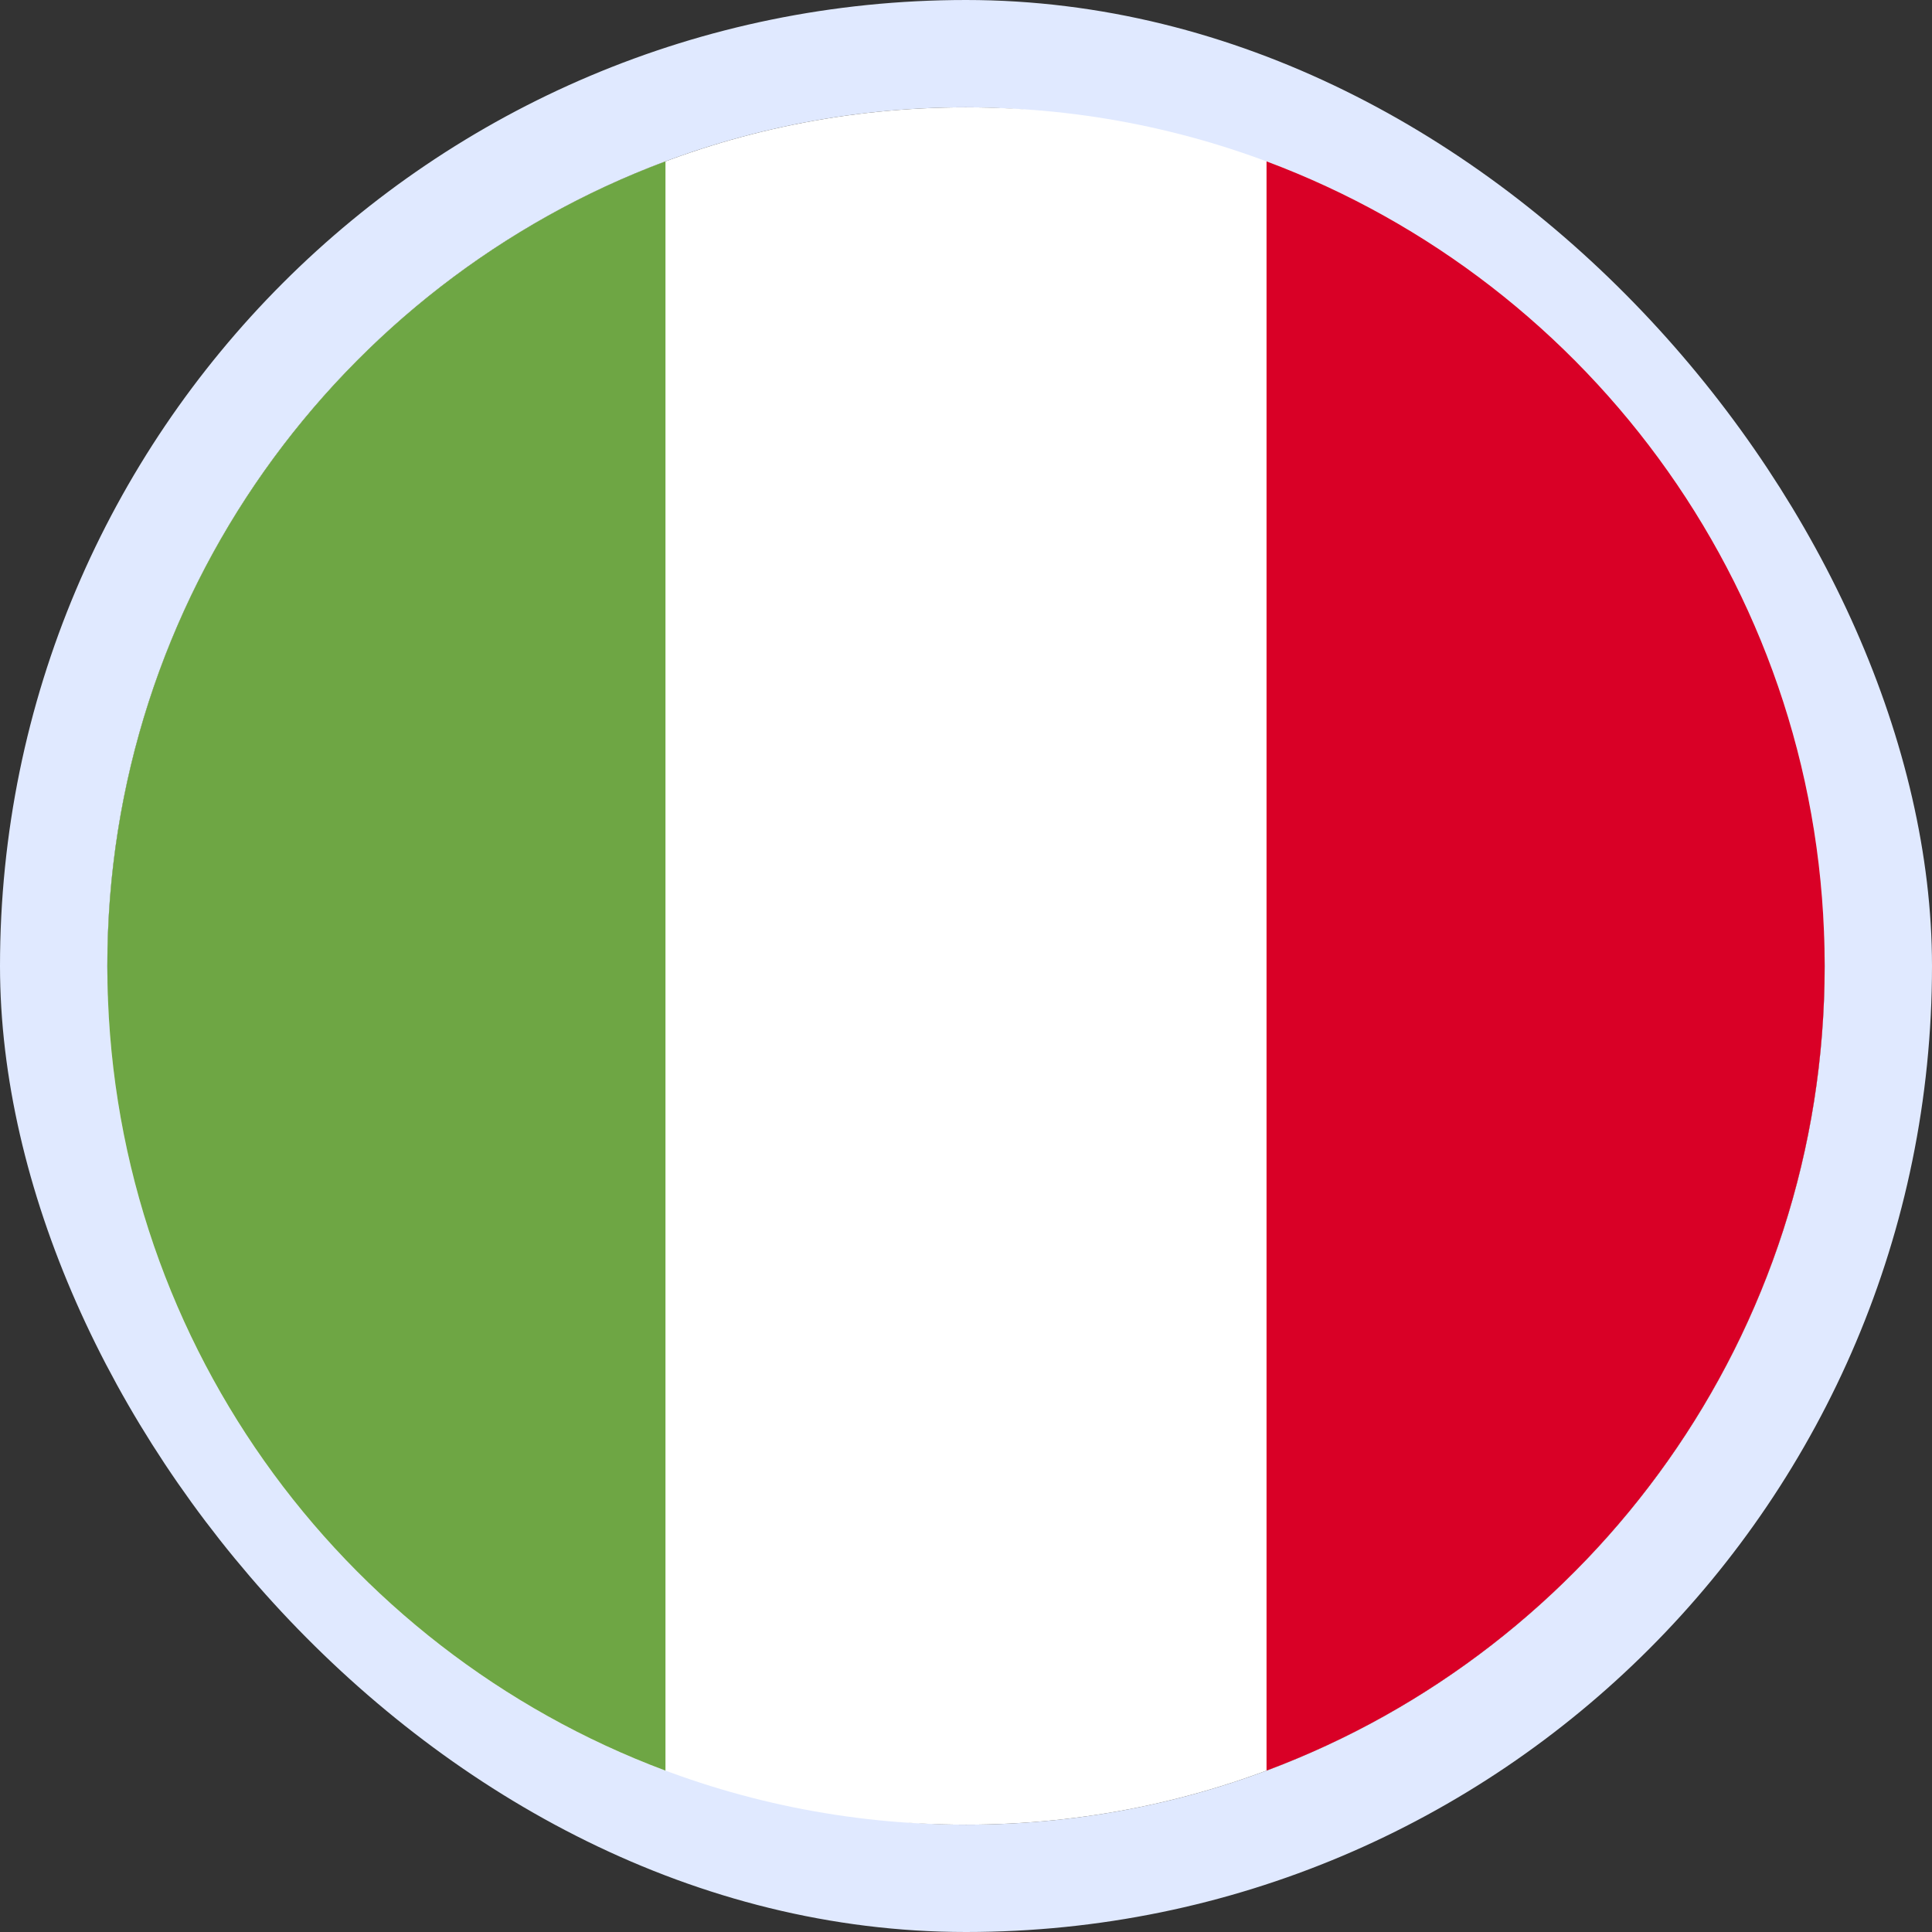
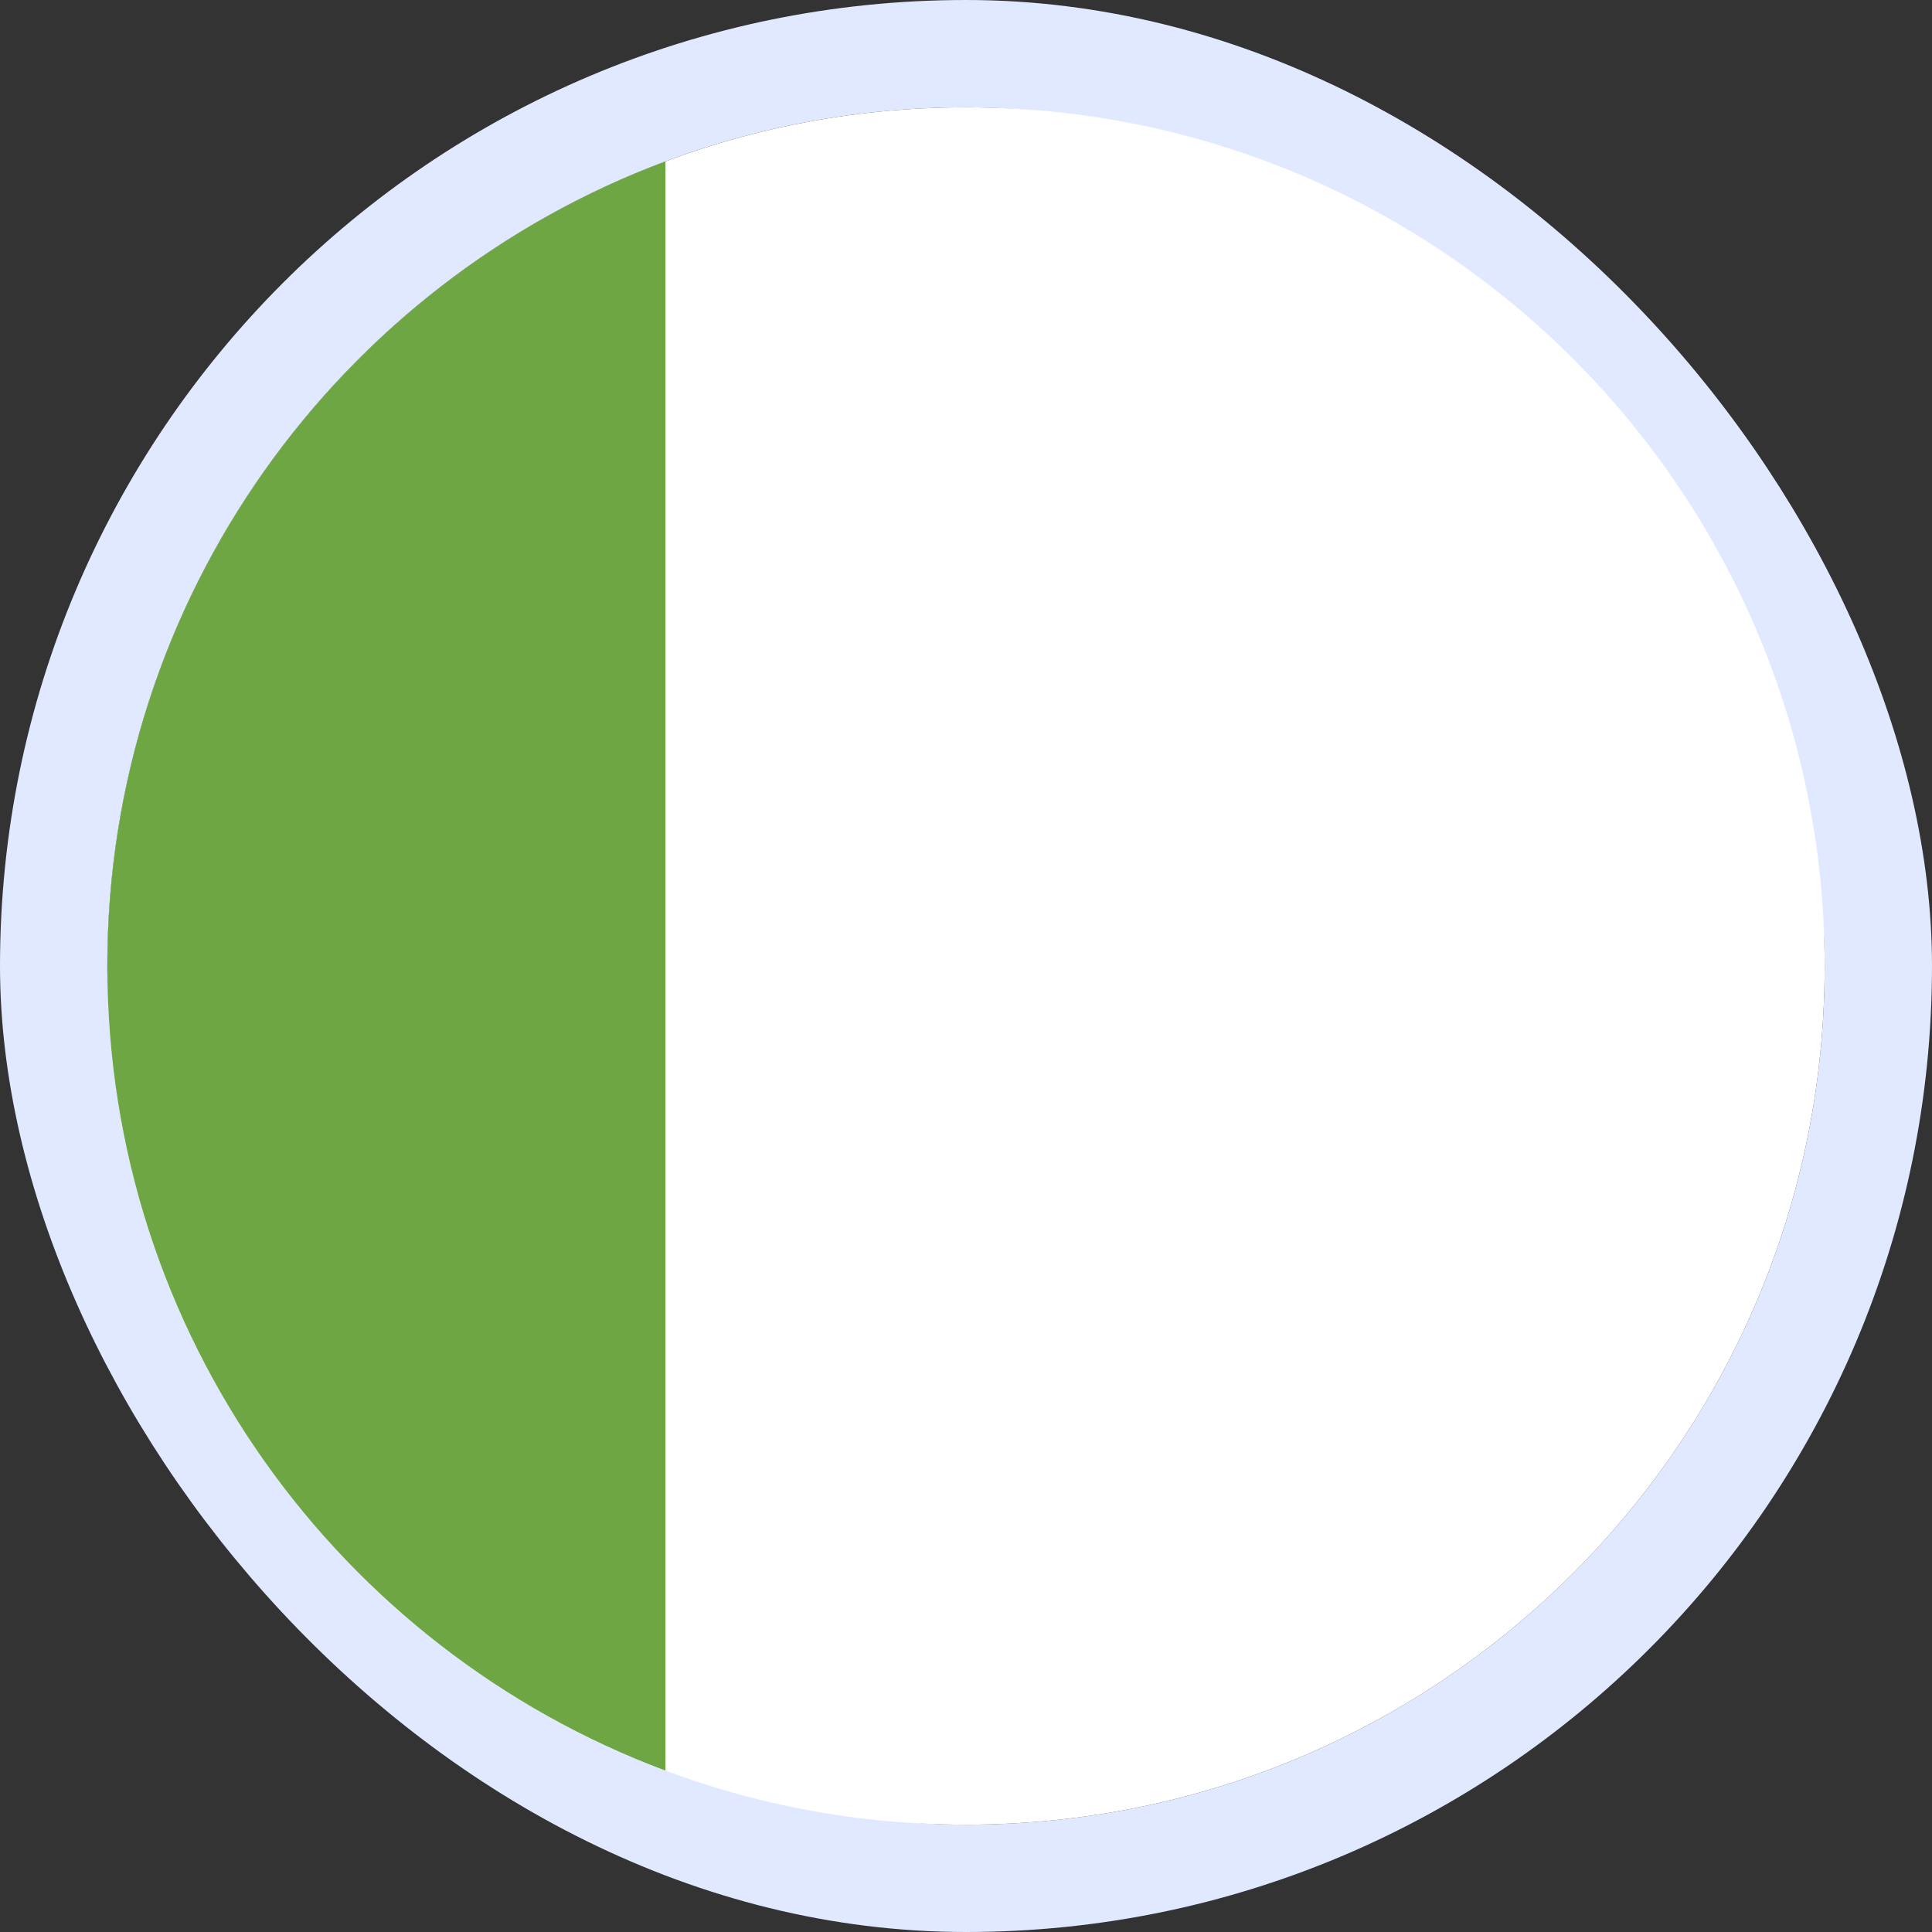
<svg xmlns="http://www.w3.org/2000/svg" width="90" height="90" viewBox="0 0 90 90" fill="none">
  <rect x="0" y="0" width="90" height="90" fill="#333333" stroke="none" />
  <rect x="2.5" y="2.5" width="85" height="85" rx="42.5" stroke="#E0E9FF" stroke-width="5" />
  <path d="M85 45C85 67.091 67.091 85 45 85C22.909 85 5 67.091 5 45C5 22.909 22.909 5 45 5C67.091 5 85 22.909 85 45Z" fill="white" />
  <path d="M31 7.518C15.813 13.193 5 27.834 5 45C5 62.166 15.813 76.807 31 82.482V7.518Z" fill="#6EA644" />
-   <path d="M59 82.482C74.187 76.807 85 62.166 85 45C85 27.834 74.187 13.193 59 7.518L59 82.482Z" fill="#D90026" />
</svg>